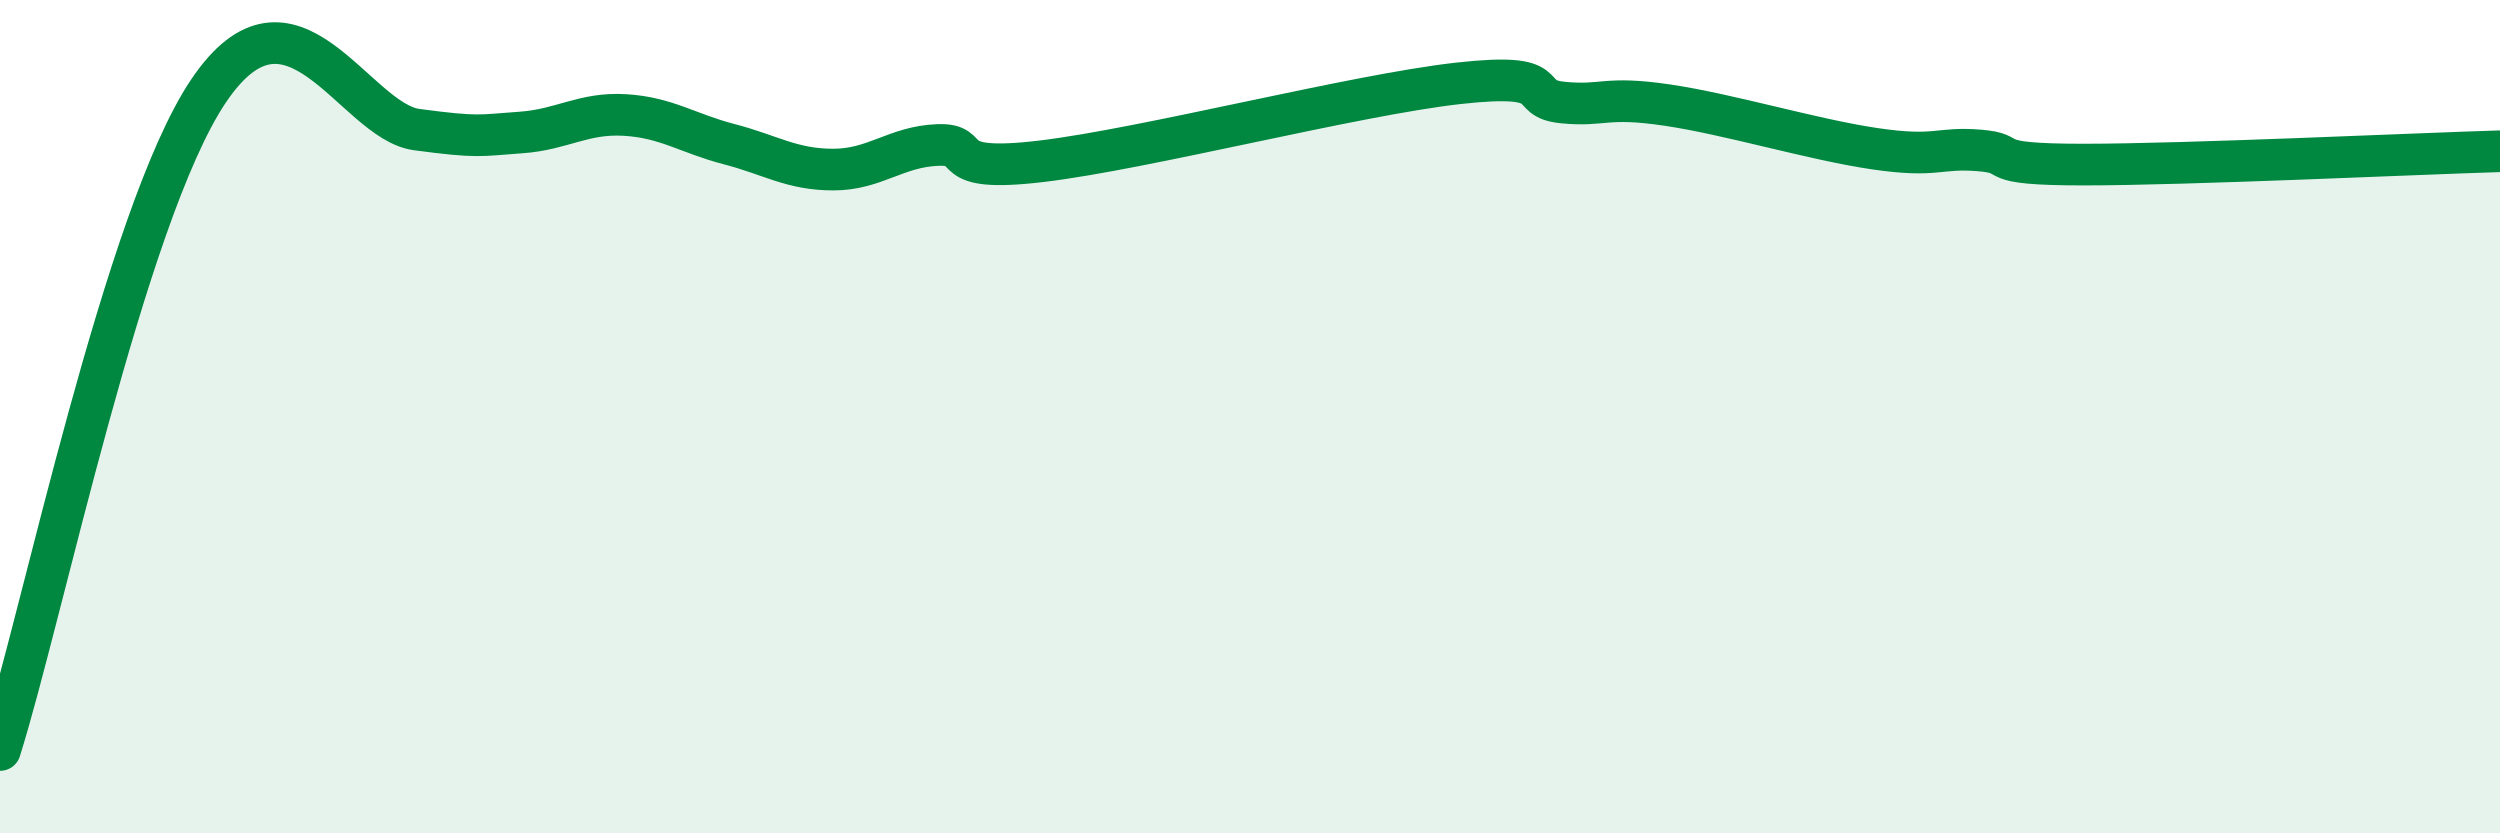
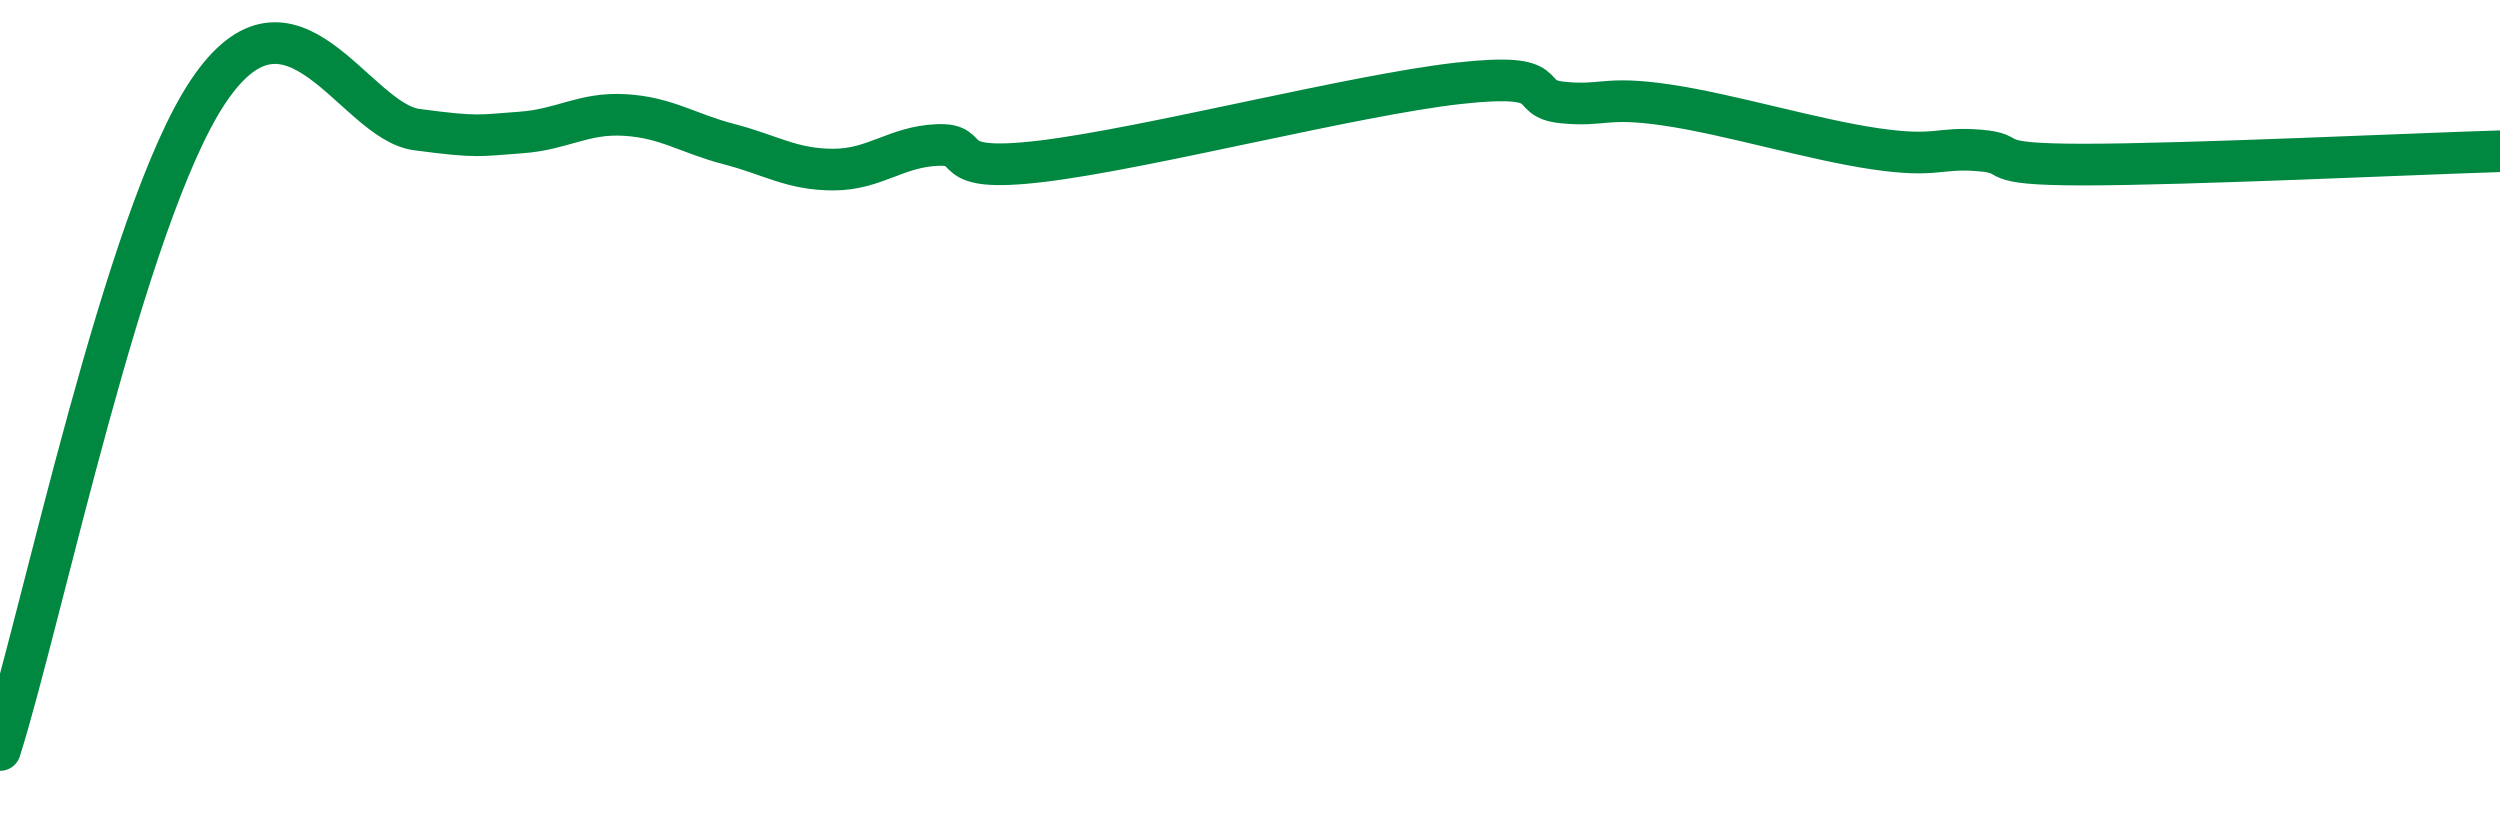
<svg xmlns="http://www.w3.org/2000/svg" width="60" height="20" viewBox="0 0 60 20">
-   <path d="M 0,18 C 1,14.84 3,5.17 5,2.19 C 7,-0.79 8.5,2.91 10,3.11 C 11.5,3.31 11.5,3.25 12.5,3.18 C 13.5,3.11 14,2.7 15,2.76 C 16,2.82 16.5,3.2 17.5,3.46 C 18.5,3.72 19,4.07 20,4.07 C 21,4.07 21.5,3.52 22.5,3.48 C 23.5,3.44 22.5,4.17 25,3.87 C 27.5,3.57 32.5,2.28 35,2 C 37.5,1.72 36.5,2.36 37.5,2.46 C 38.5,2.56 38.5,2.3 40,2.52 C 41.5,2.74 43.5,3.35 45,3.57 C 46.5,3.79 46.5,3.53 47.5,3.61 C 48.5,3.69 47.5,3.95 50,3.95 C 52.5,3.95 58,3.69 60,3.63L60 20L0 20Z" fill="#008740" opacity="0.1" stroke-linecap="round" stroke-linejoin="round" />
  <path d="M 0,18 C 1,14.84 3,5.17 5,2.19 C 7,-0.79 8.5,2.91 10,3.11 C 11.5,3.31 11.5,3.25 12.5,3.18 C 13.5,3.11 14,2.7 15,2.76 C 16,2.82 16.5,3.2 17.5,3.46 C 18.5,3.72 19,4.07 20,4.07 C 21,4.07 21.5,3.52 22.5,3.48 C 23.5,3.44 22.5,4.17 25,3.87 C 27.5,3.57 32.5,2.28 35,2 C 37.5,1.72 36.5,2.36 37.5,2.46 C 38.5,2.56 38.5,2.3 40,2.52 C 41.5,2.74 43.5,3.35 45,3.57 C 46.5,3.79 46.5,3.53 47.5,3.61 C 48.5,3.69 47.5,3.95 50,3.95 C 52.5,3.95 58,3.69 60,3.63" stroke="#008740" stroke-width="1" fill="none" stroke-linecap="round" stroke-linejoin="round" />
</svg>